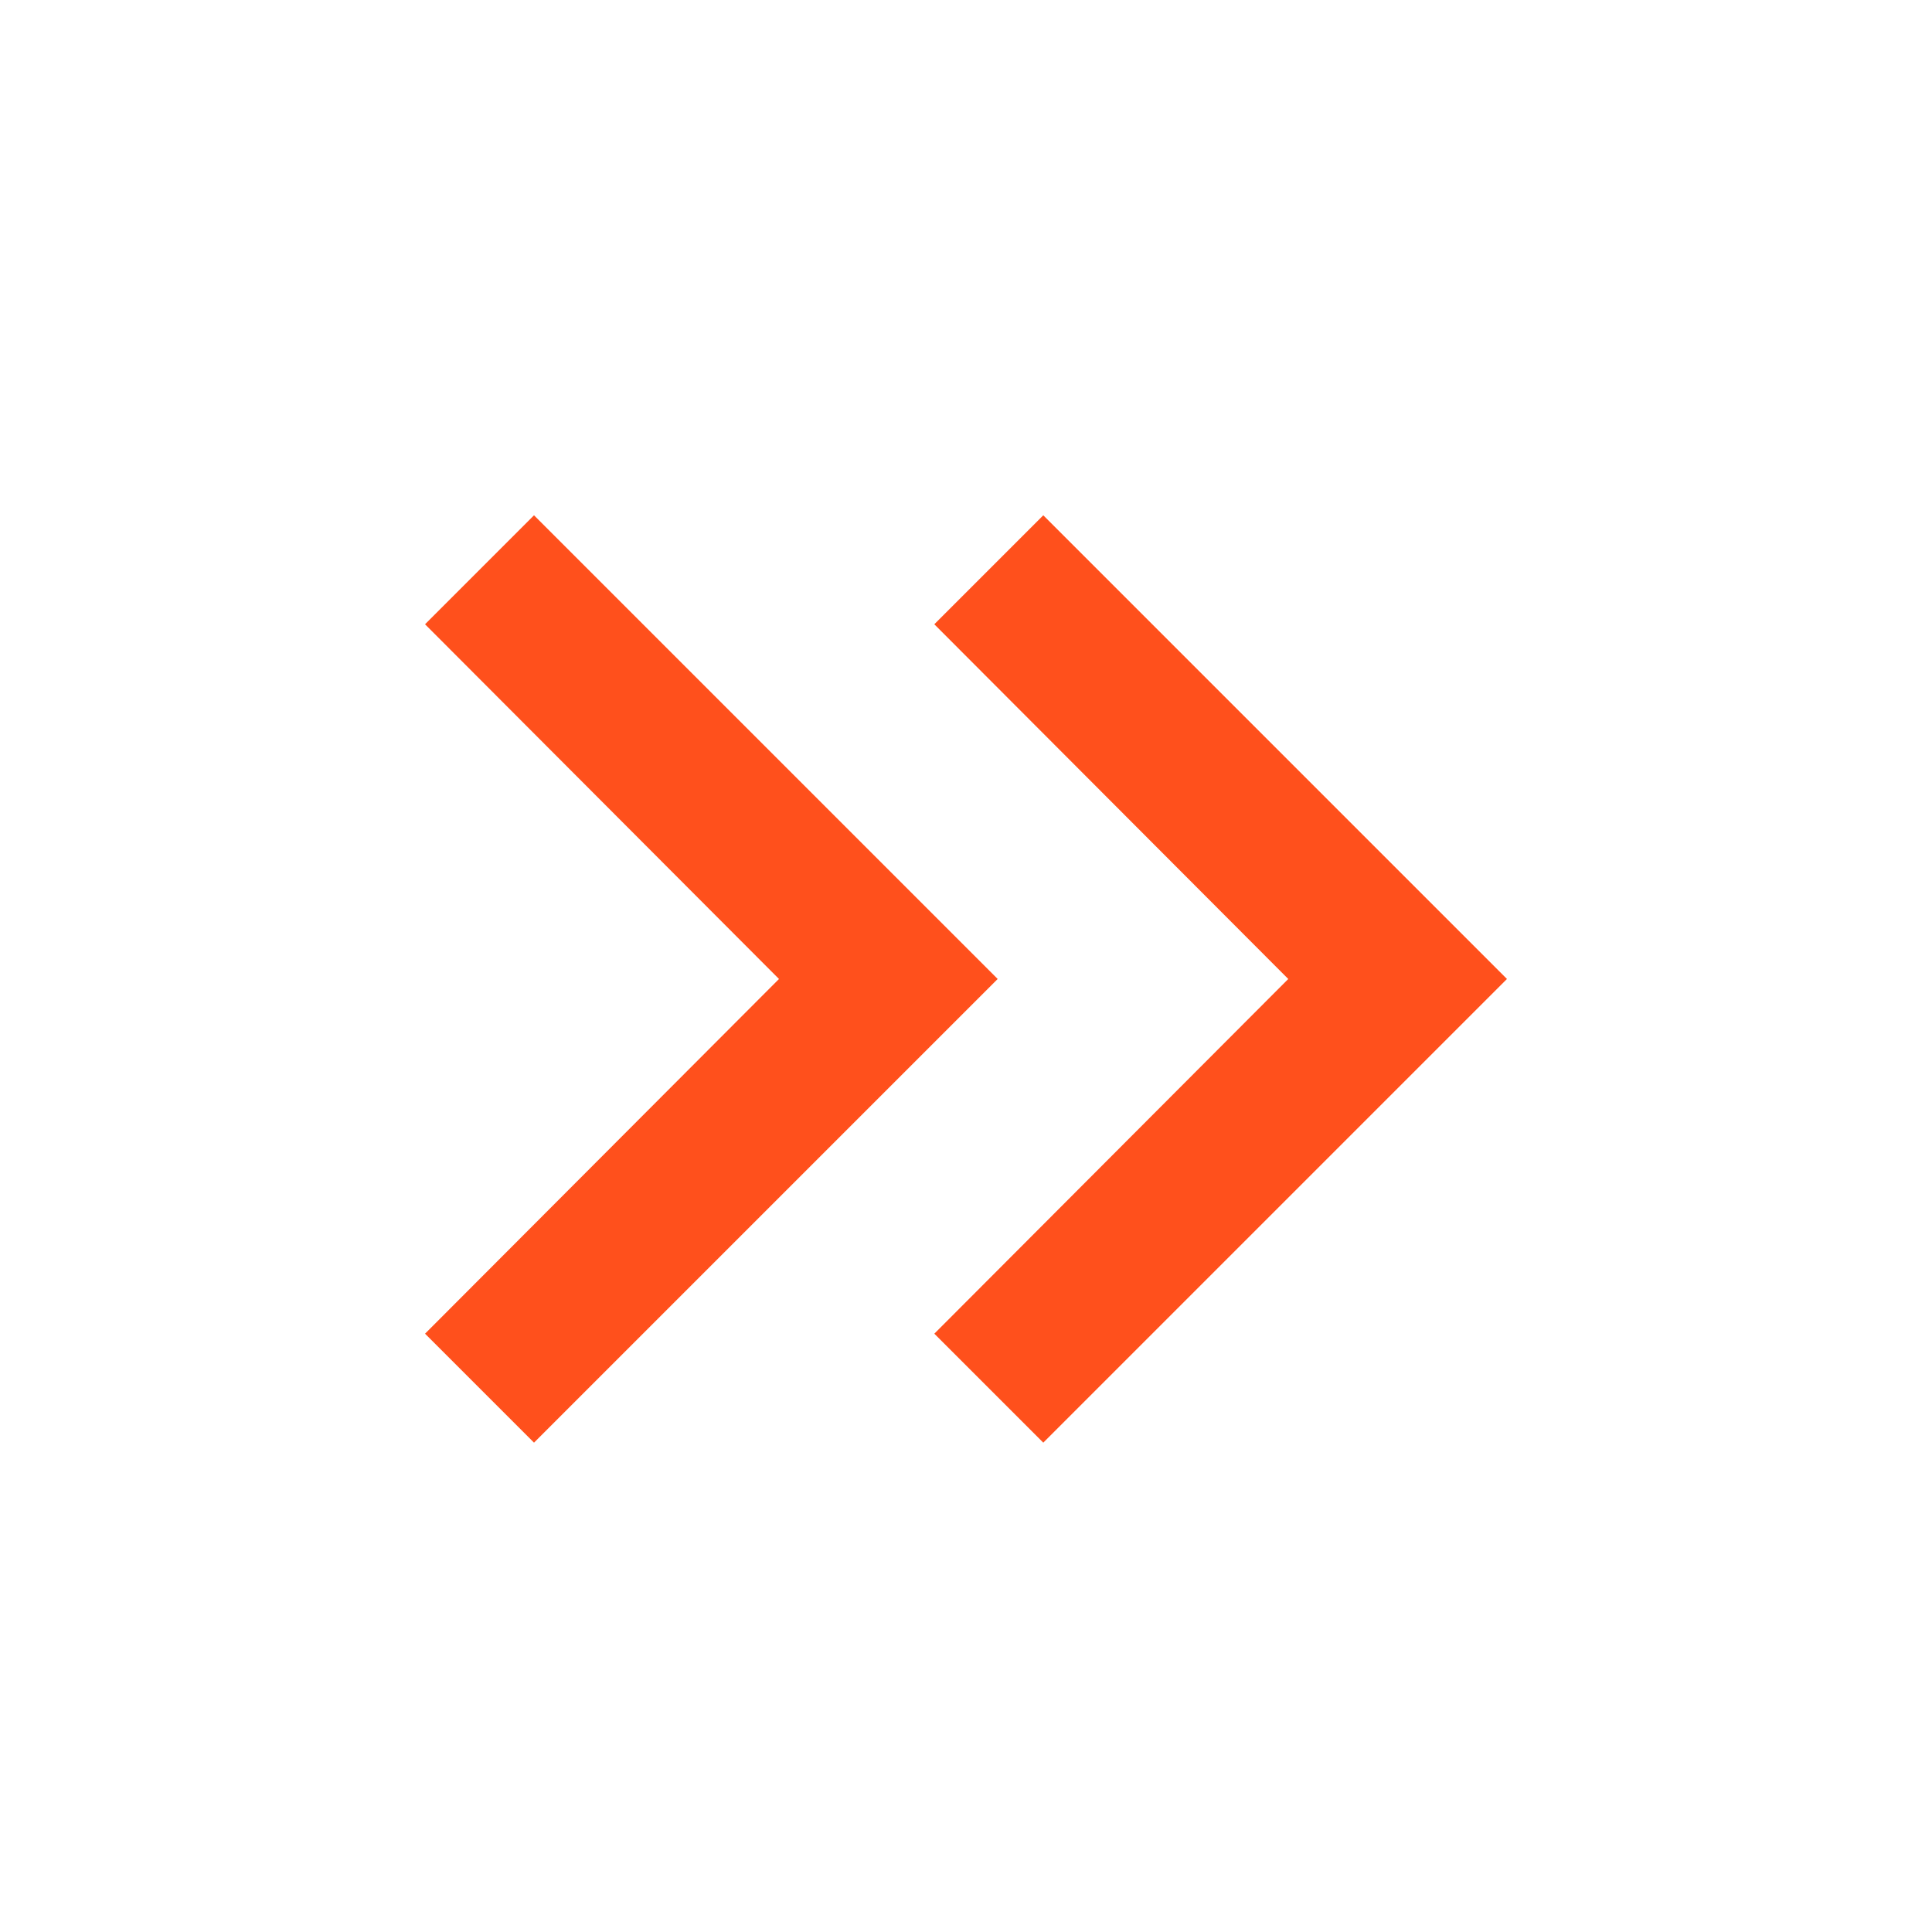
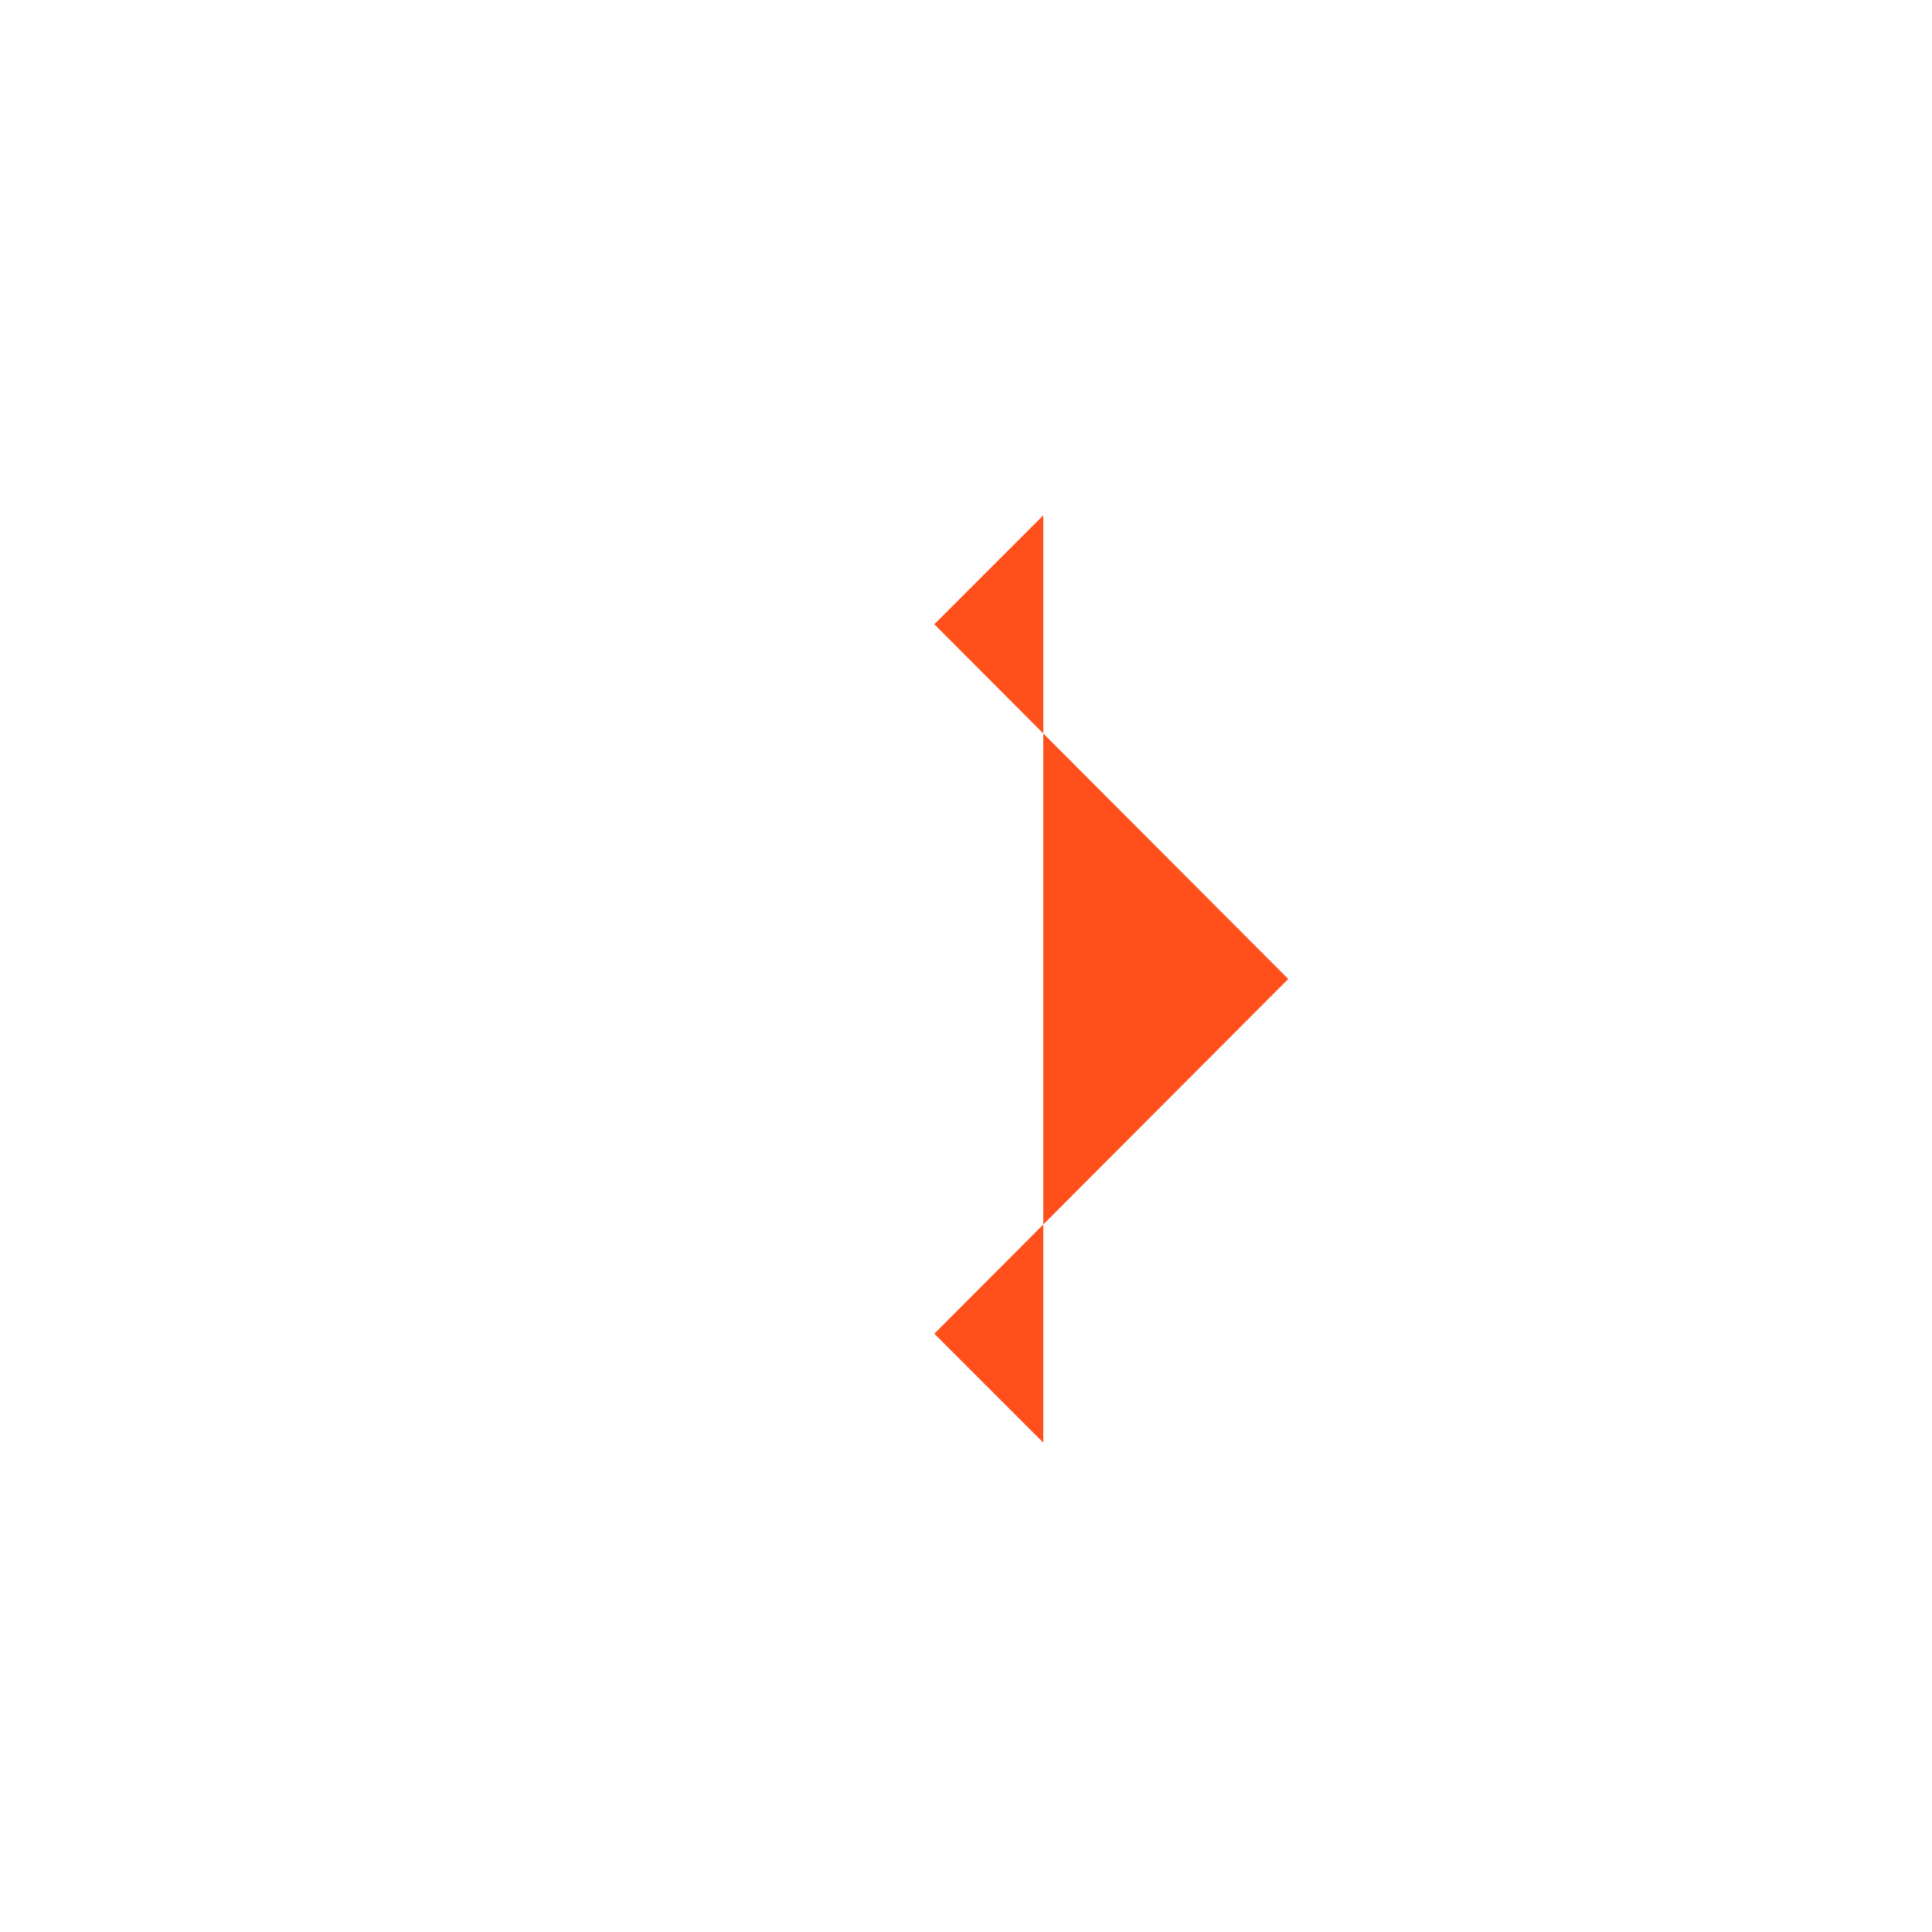
<svg xmlns="http://www.w3.org/2000/svg" width="25" height="25" viewBox="0 0 25 25" fill="none">
-   <path d="M6.91 6.668L5.5 8.078L10.08 12.668L5.5 17.258L6.91 18.668L12.91 12.668L6.91 6.668Z" fill="#FF501C" />
-   <path d="M13.5 6.668L12.09 8.078L16.67 12.668L12.09 17.258L13.5 18.668L19.5 12.668L13.5 6.668Z" fill="#FF501C" />
+   <path d="M13.5 6.668L12.09 8.078L16.67 12.668L12.09 17.258L13.5 18.668L13.5 6.668Z" fill="#FF501C" />
</svg>